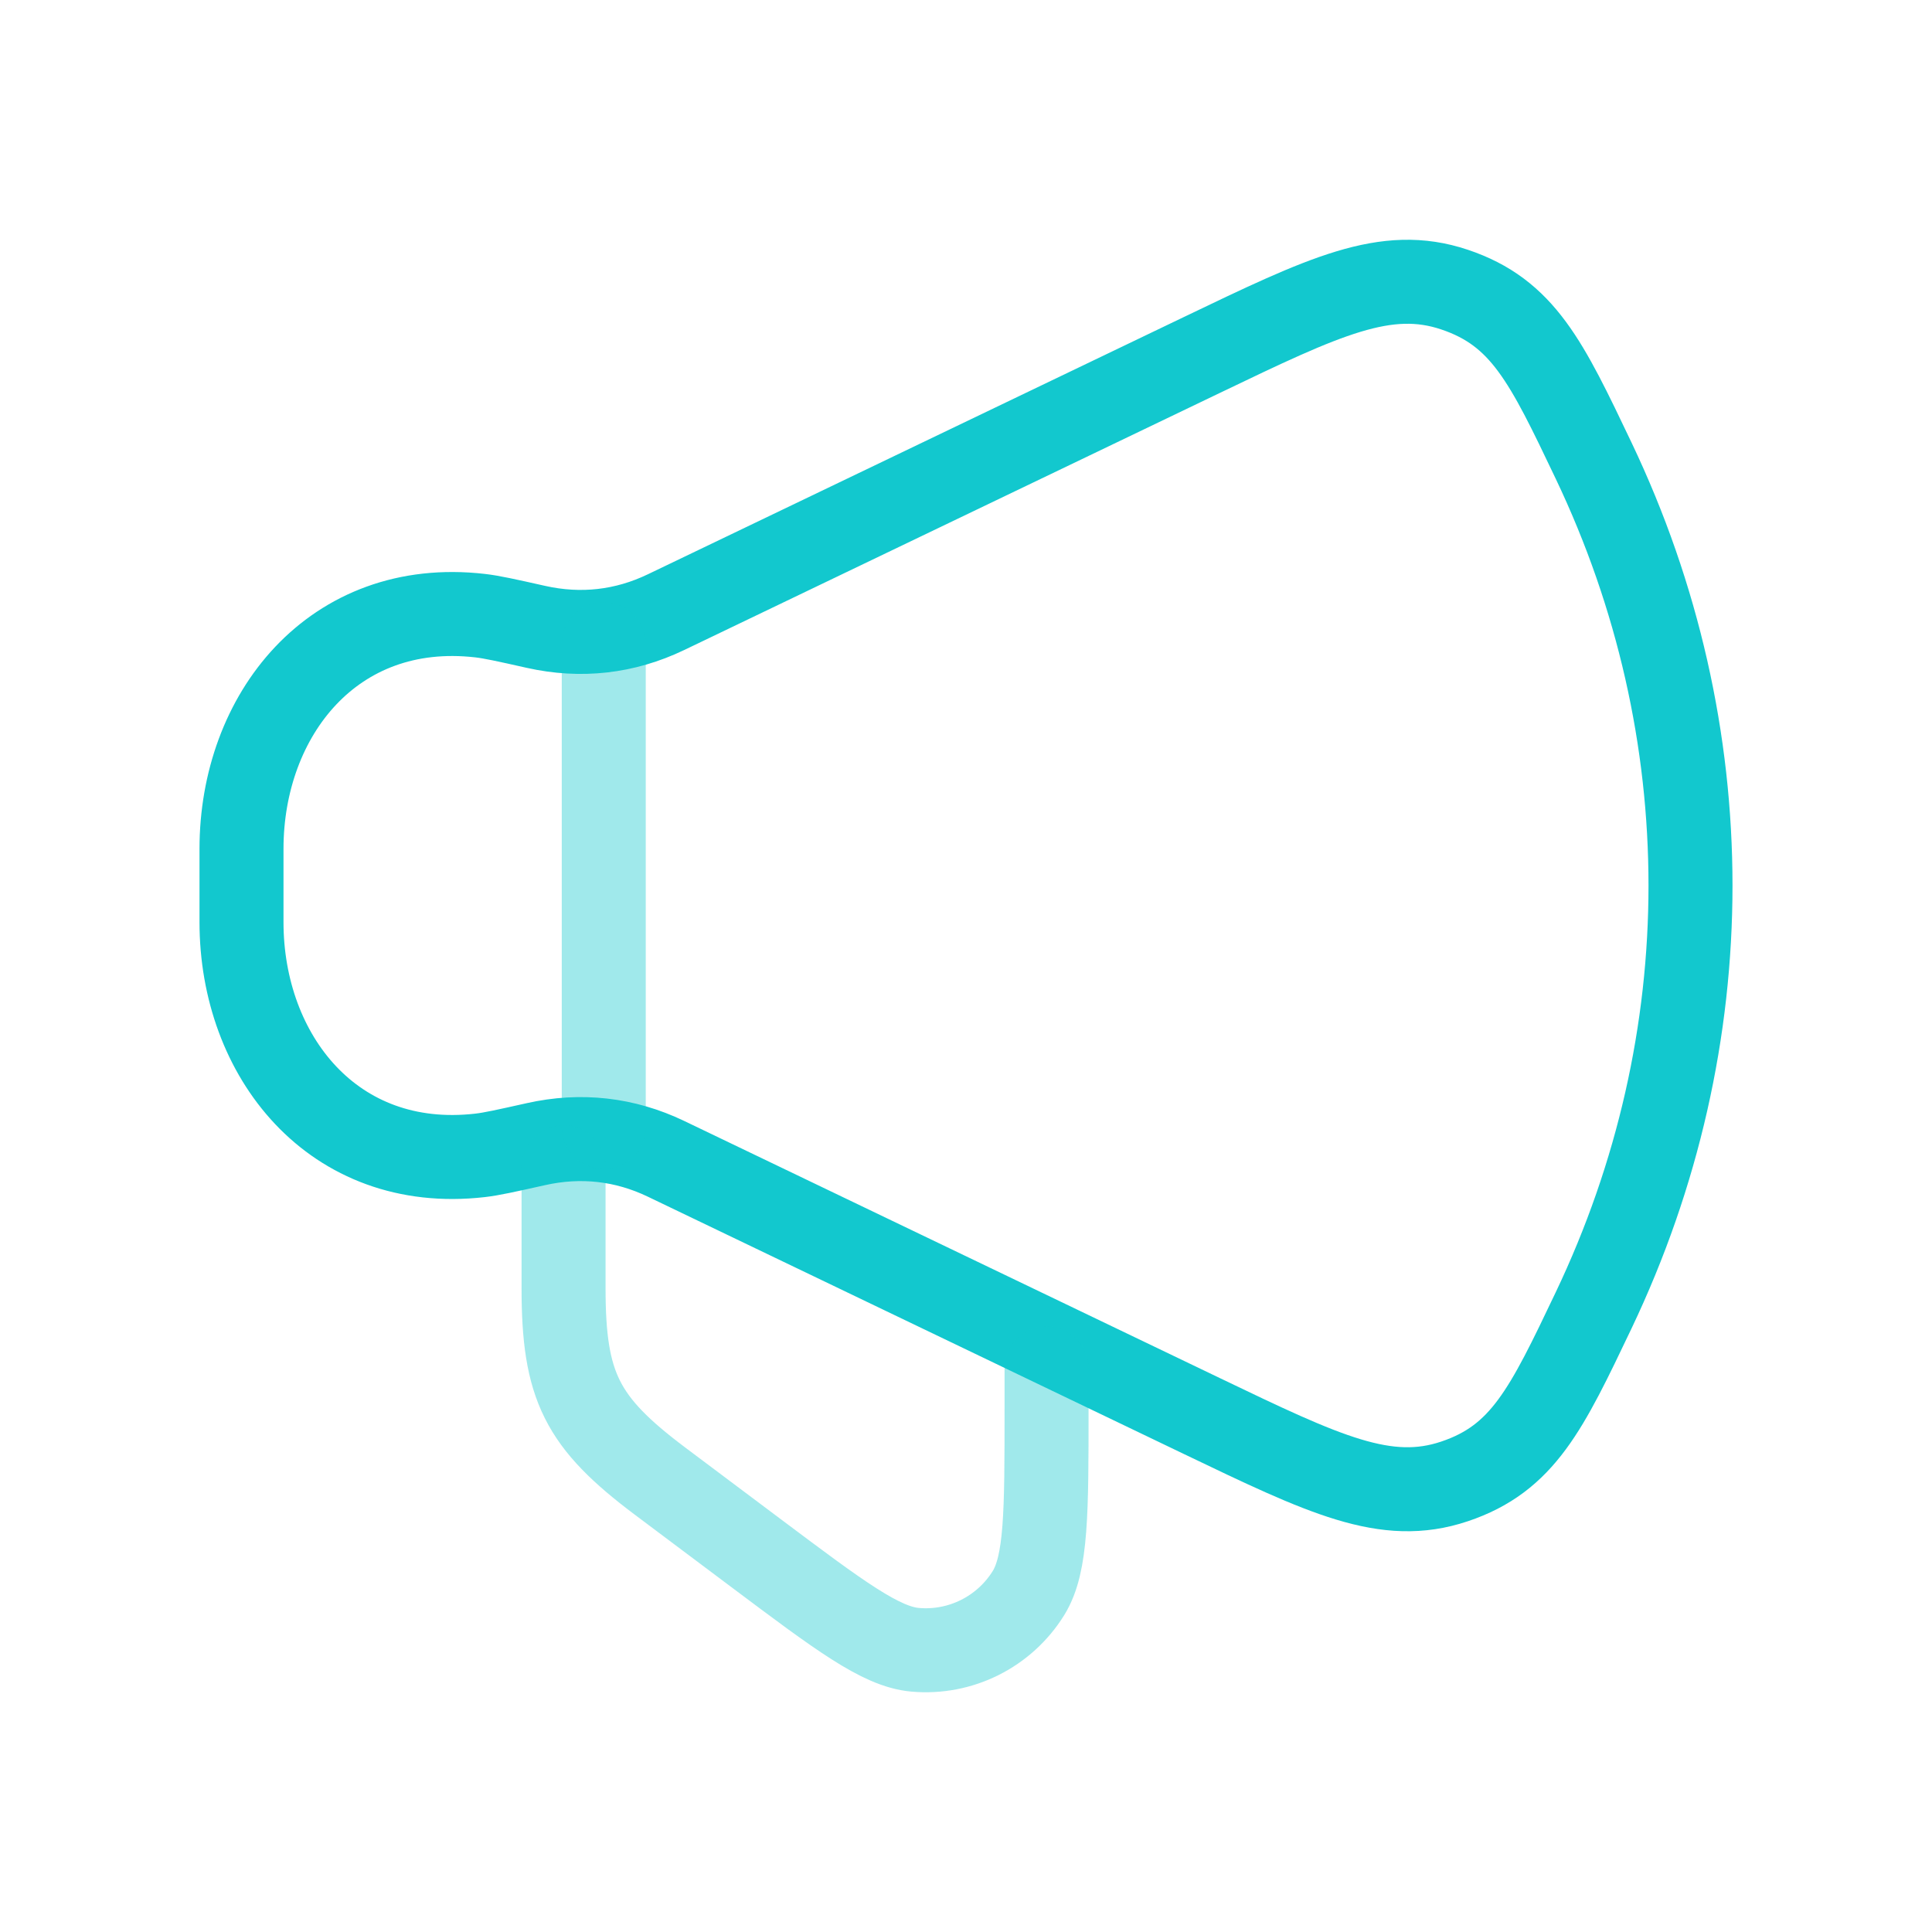
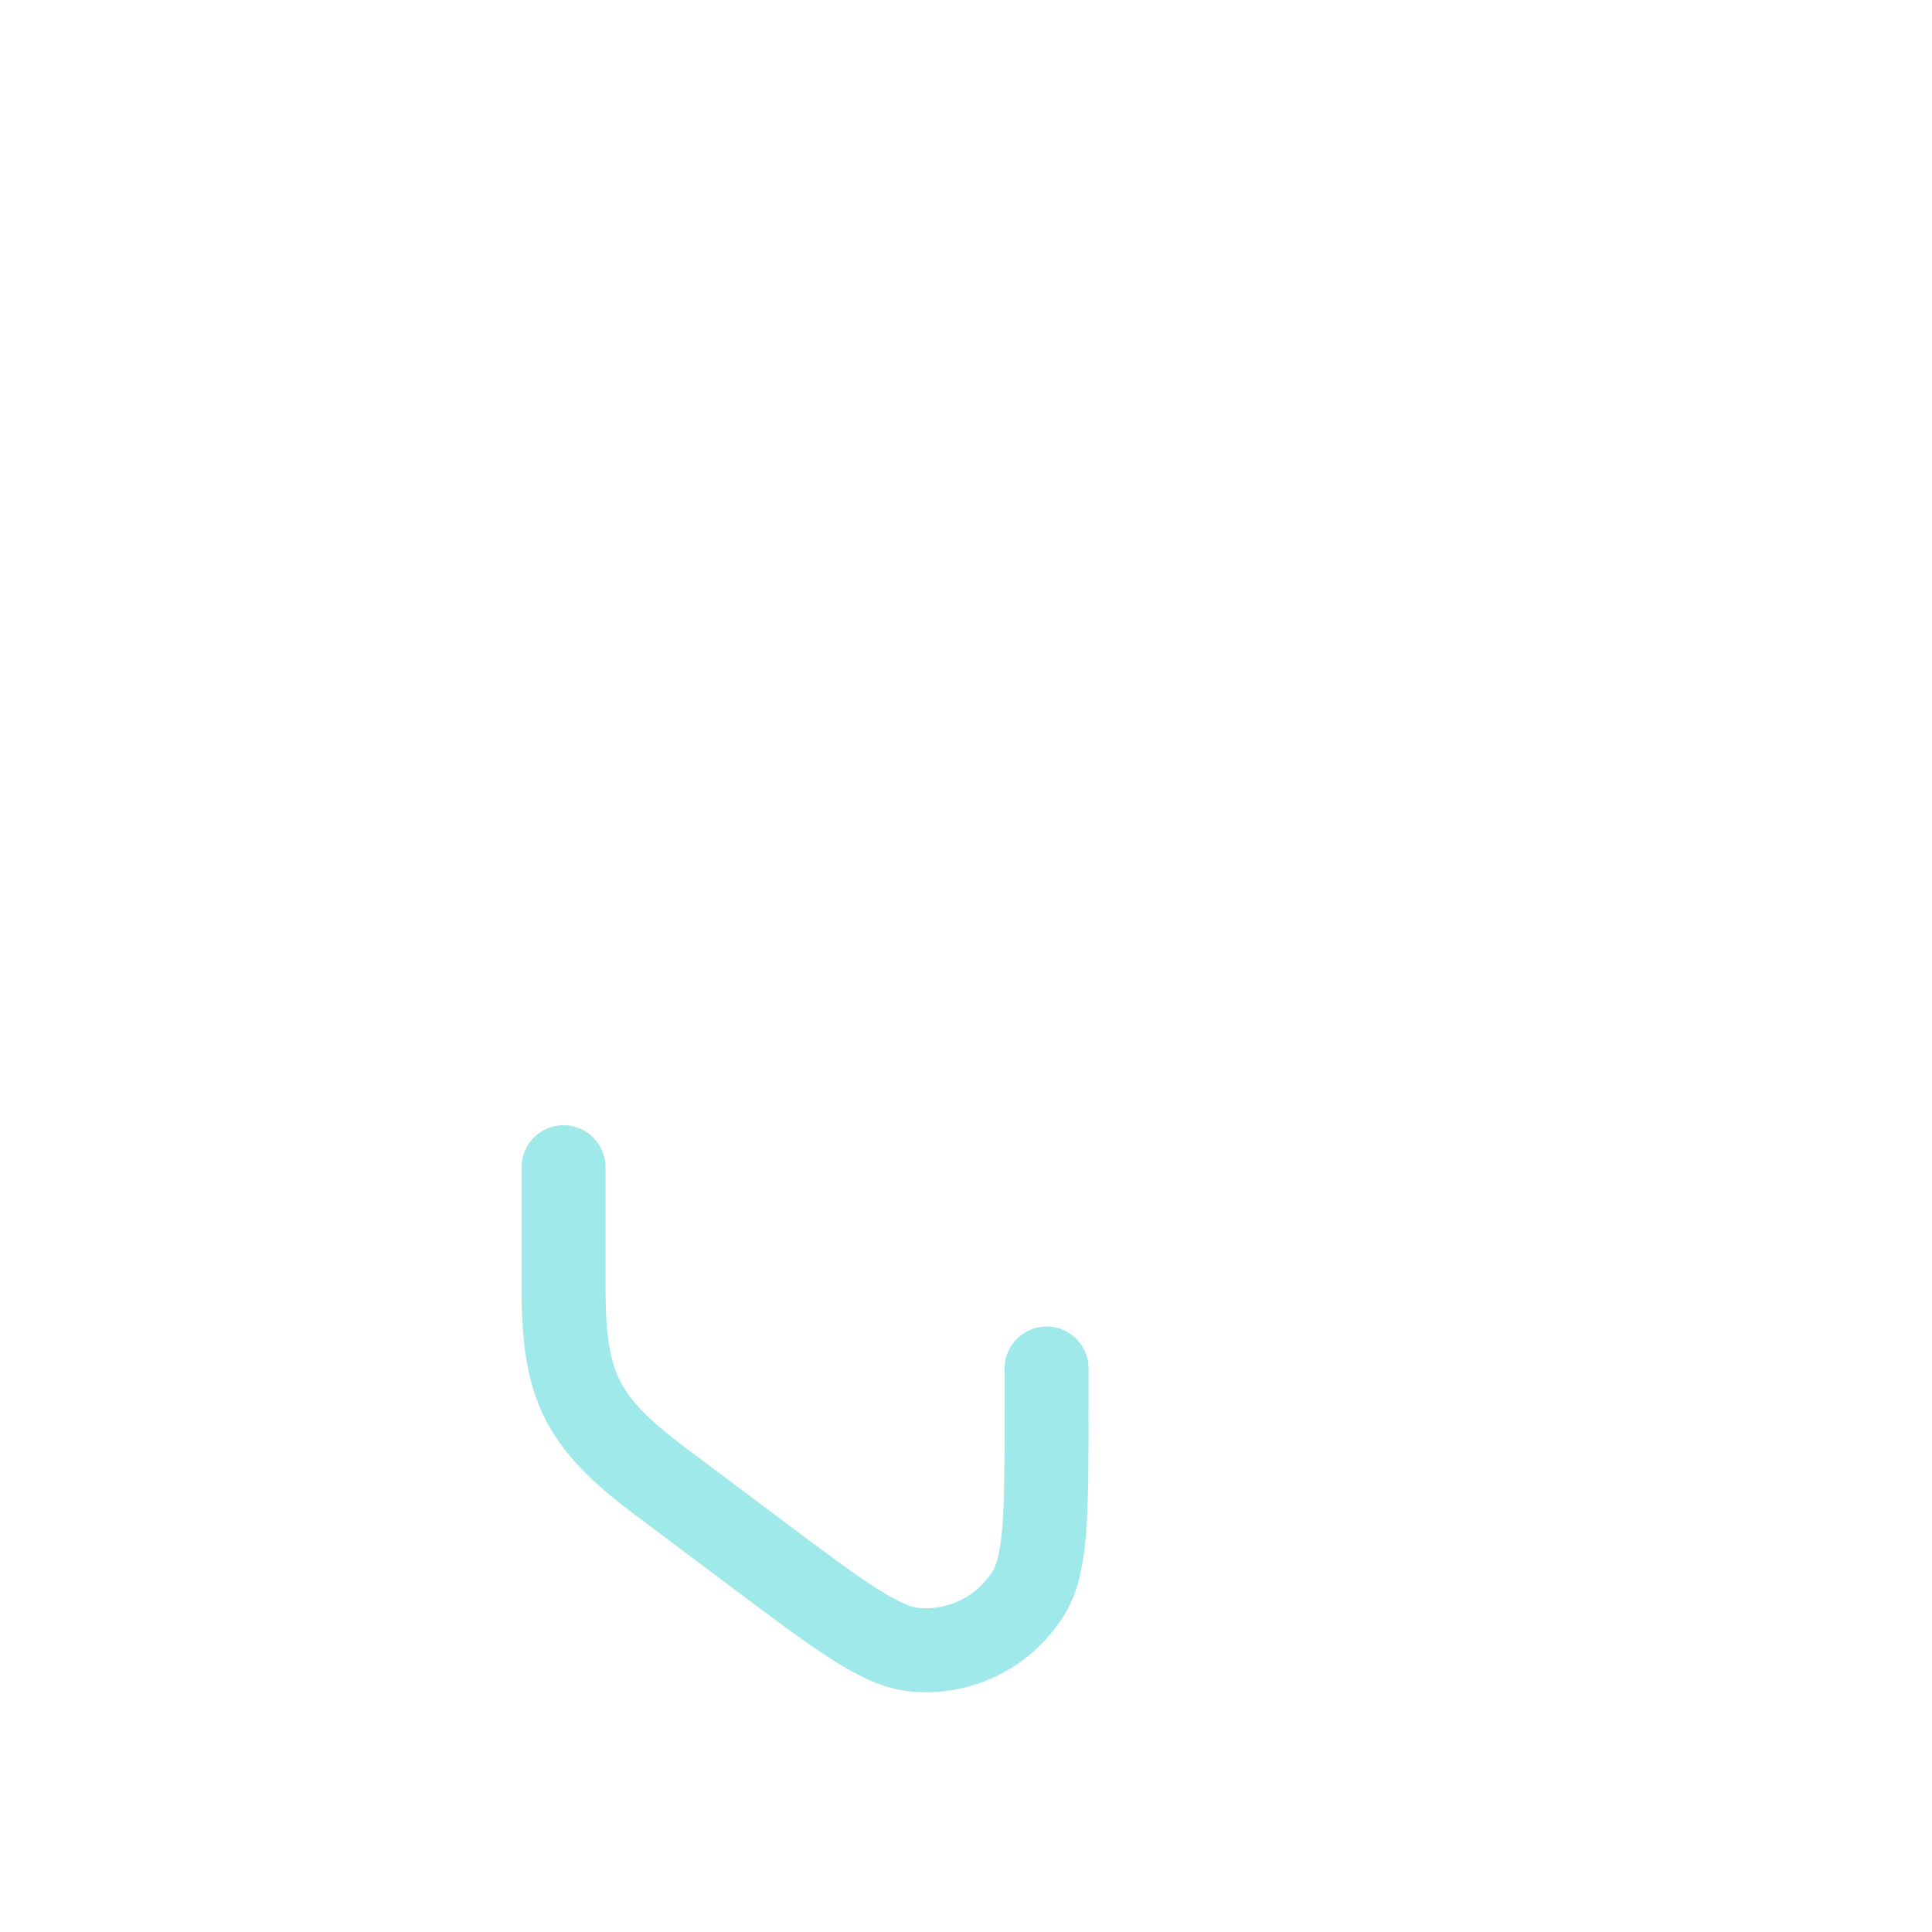
<svg xmlns="http://www.w3.org/2000/svg" width="46" height="46" viewBox="0 0 46 46" fill="none">
-   <path d="M28.609 8.455L15.858 14.575C14.876 15.047 13.828 15.165 12.759 14.925C12.059 14.768 11.709 14.69 11.428 14.658C7.93 14.258 5.75 17.027 5.75 20.21V21.957C5.75 25.14 7.93 27.909 11.428 27.509C11.709 27.477 12.059 27.398 12.759 27.242C13.828 27.002 14.876 27.12 15.858 27.591L28.609 33.712C31.536 35.117 32.999 35.82 34.631 35.272C36.263 34.725 36.823 33.55 37.943 31.2C41.019 24.747 41.019 17.421 37.943 10.967C36.823 8.617 36.263 7.442 34.631 6.895C32.999 6.347 31.536 7.05 28.609 8.455Z" stroke="#12C8CE" stroke-width="2" stroke-linecap="round" stroke-linejoin="round" />
  <path opacity="0.4" d="M24.918 32.583V33.541C24.918 36.003 24.918 37.233 24.489 37.928C23.916 38.854 22.869 39.378 21.785 39.28C20.971 39.207 19.987 38.468 18.018 36.992L15.718 35.267C13.845 33.861 13.418 33.008 13.418 30.666V27.791" stroke="#12C8CE" stroke-width="2" stroke-linecap="round" stroke-linejoin="round" />
-   <path opacity="0.4" d="M14.375 26.834V15.334" stroke="#12C8CE" stroke-width="2" stroke-linecap="round" stroke-linejoin="round" />
</svg>